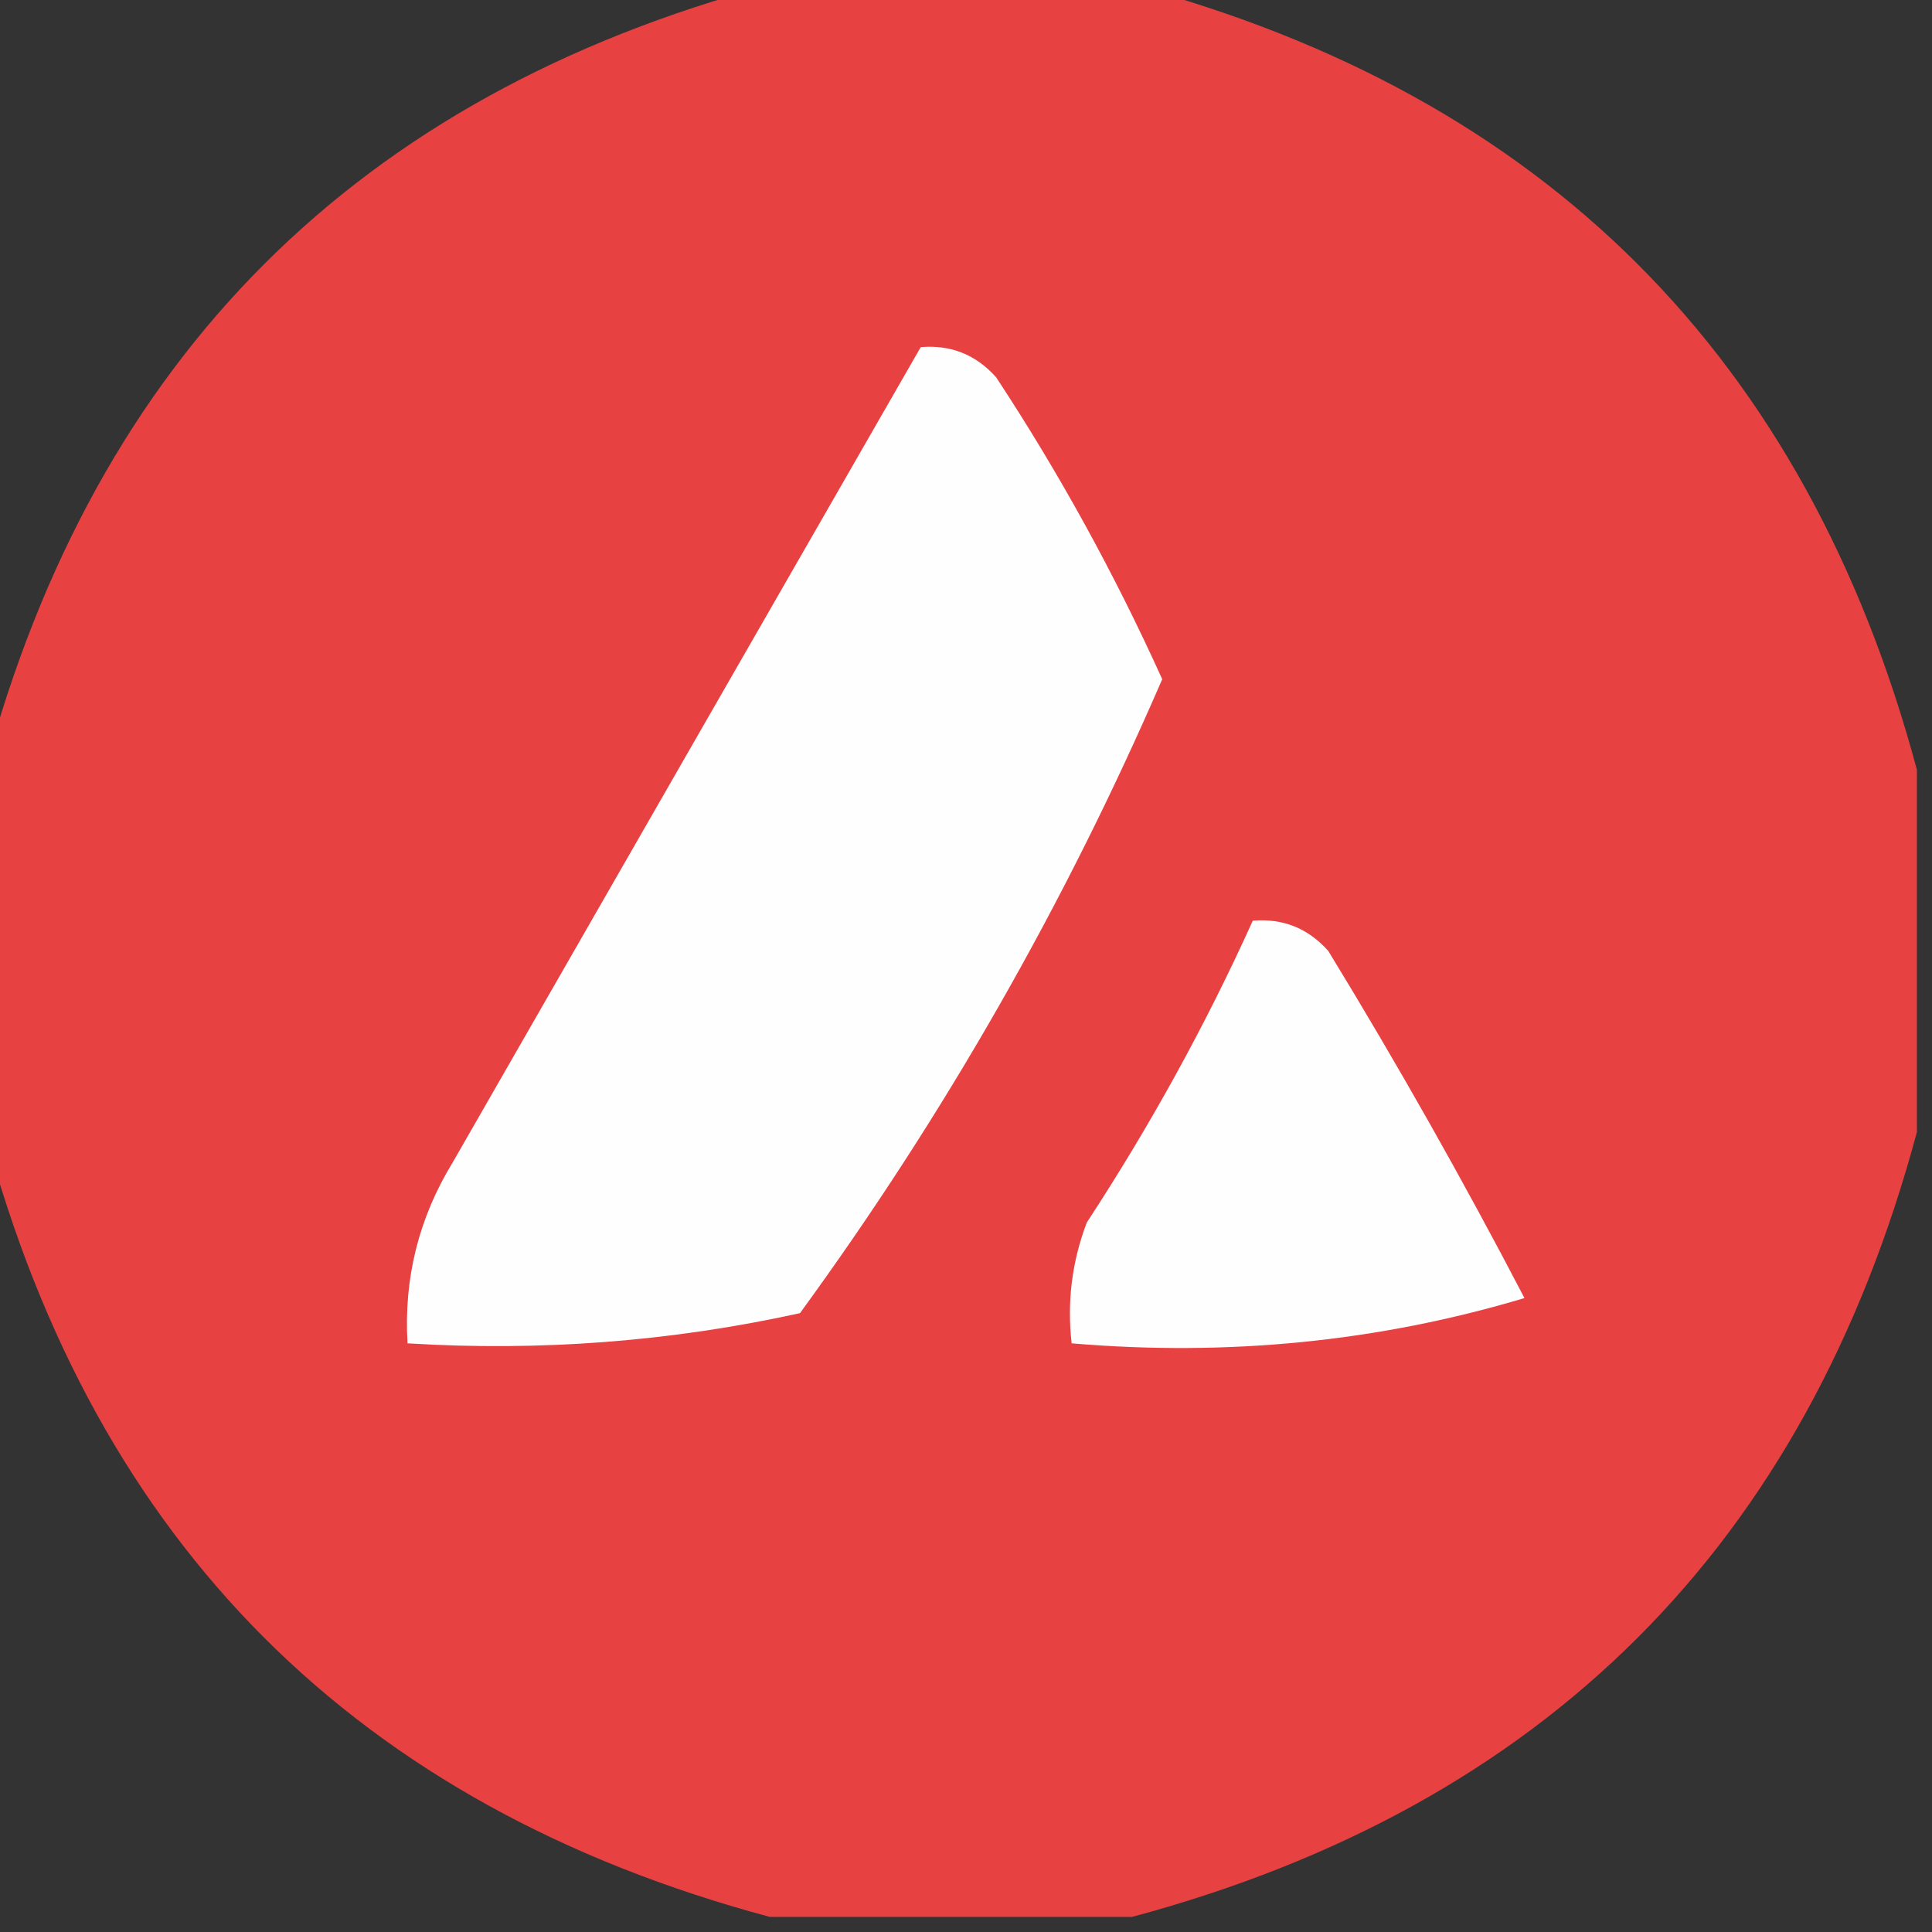
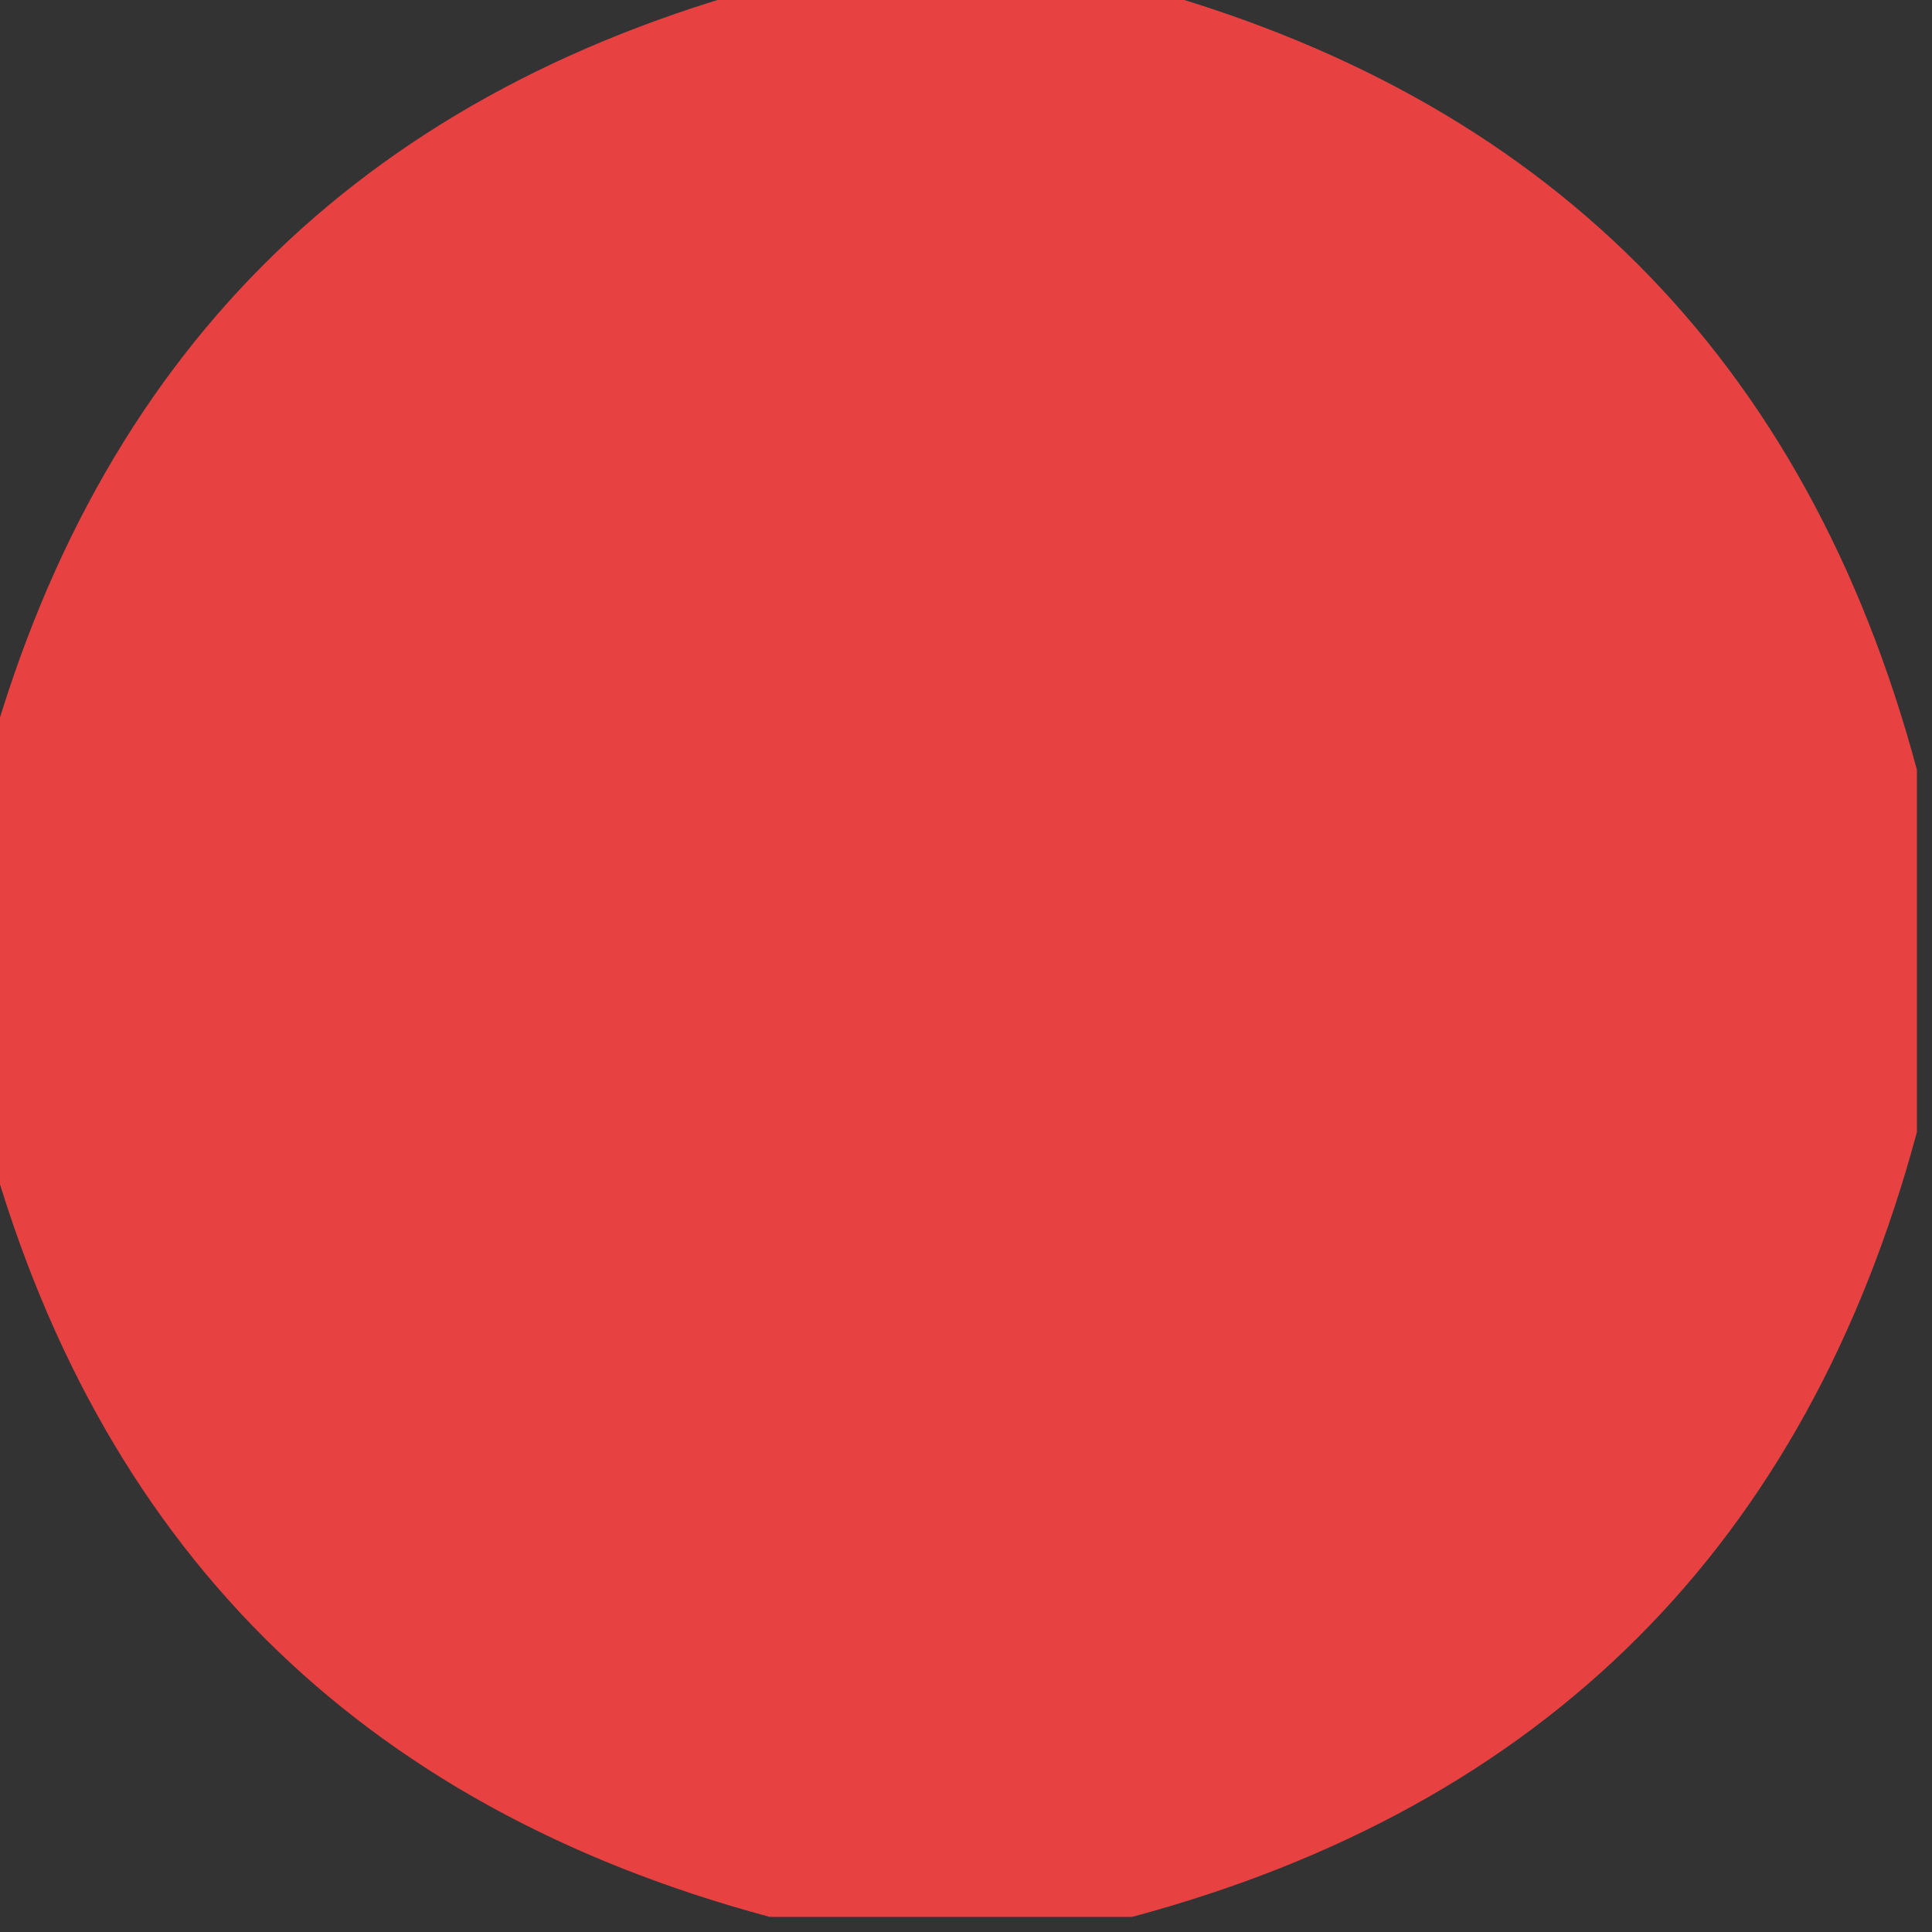
<svg xmlns="http://www.w3.org/2000/svg" version="1.1" width="64px" height="64px" style="shape-rendering:geometricPrecision; text-rendering:geometricPrecision; image-rendering:optimizeQuality; fill-rule:evenodd; clip-rule:evenodd">
  <rect width="100%" height="100%" fill="#333333" stroke="none" />
  <g>
    <path style="opacity:0.999" fill="#e84142" d="M 25.5,-0.5 C 29.5,-0.5 33.5,-0.5 37.5,-0.5C 51.167,3.167 59.833,11.833 63.5,25.5C 63.5,29.5 63.5,33.5 63.5,37.5C 59.833,51.167 51.167,59.833 37.5,63.5C 33.5,63.5 29.5,63.5 25.5,63.5C 11.833,59.833 3.167,51.167 -0.5,37.5C -0.5,33.5 -0.5,29.5 -0.5,25.5C 3.167,11.833 11.833,3.167 25.5,-0.5 Z" />
  </g>
  <g>
-     <path style="opacity:1" fill="#fefefe" d="M 30.5,11.5 C 31.496,11.414 32.329,11.748 33,12.5C 35.087,15.673 36.92,19.006 38.5,22.5C 35.273,29.956 31.273,36.956 26.5,43.5C 22.235,44.439 17.902,44.772 13.5,44.5C 13.372,42.345 13.872,40.345 15,38.5C 20.178,29.473 25.345,20.473 30.5,11.5 Z" />
-   </g>
+     </g>
  <g>
-     <path style="opacity:1" fill="#fefefe" d="M 41.5,30.5 C 42.496,30.414 43.329,30.748 44,31.5C 46.293,35.252 48.46,39.086 50.5,43C 45.691,44.441 40.691,44.941 35.5,44.5C 35.343,43.127 35.51,41.793 36,40.5C 38.112,37.273 39.945,33.94 41.5,30.5 Z" />
-   </g>
+     </g>
</svg>